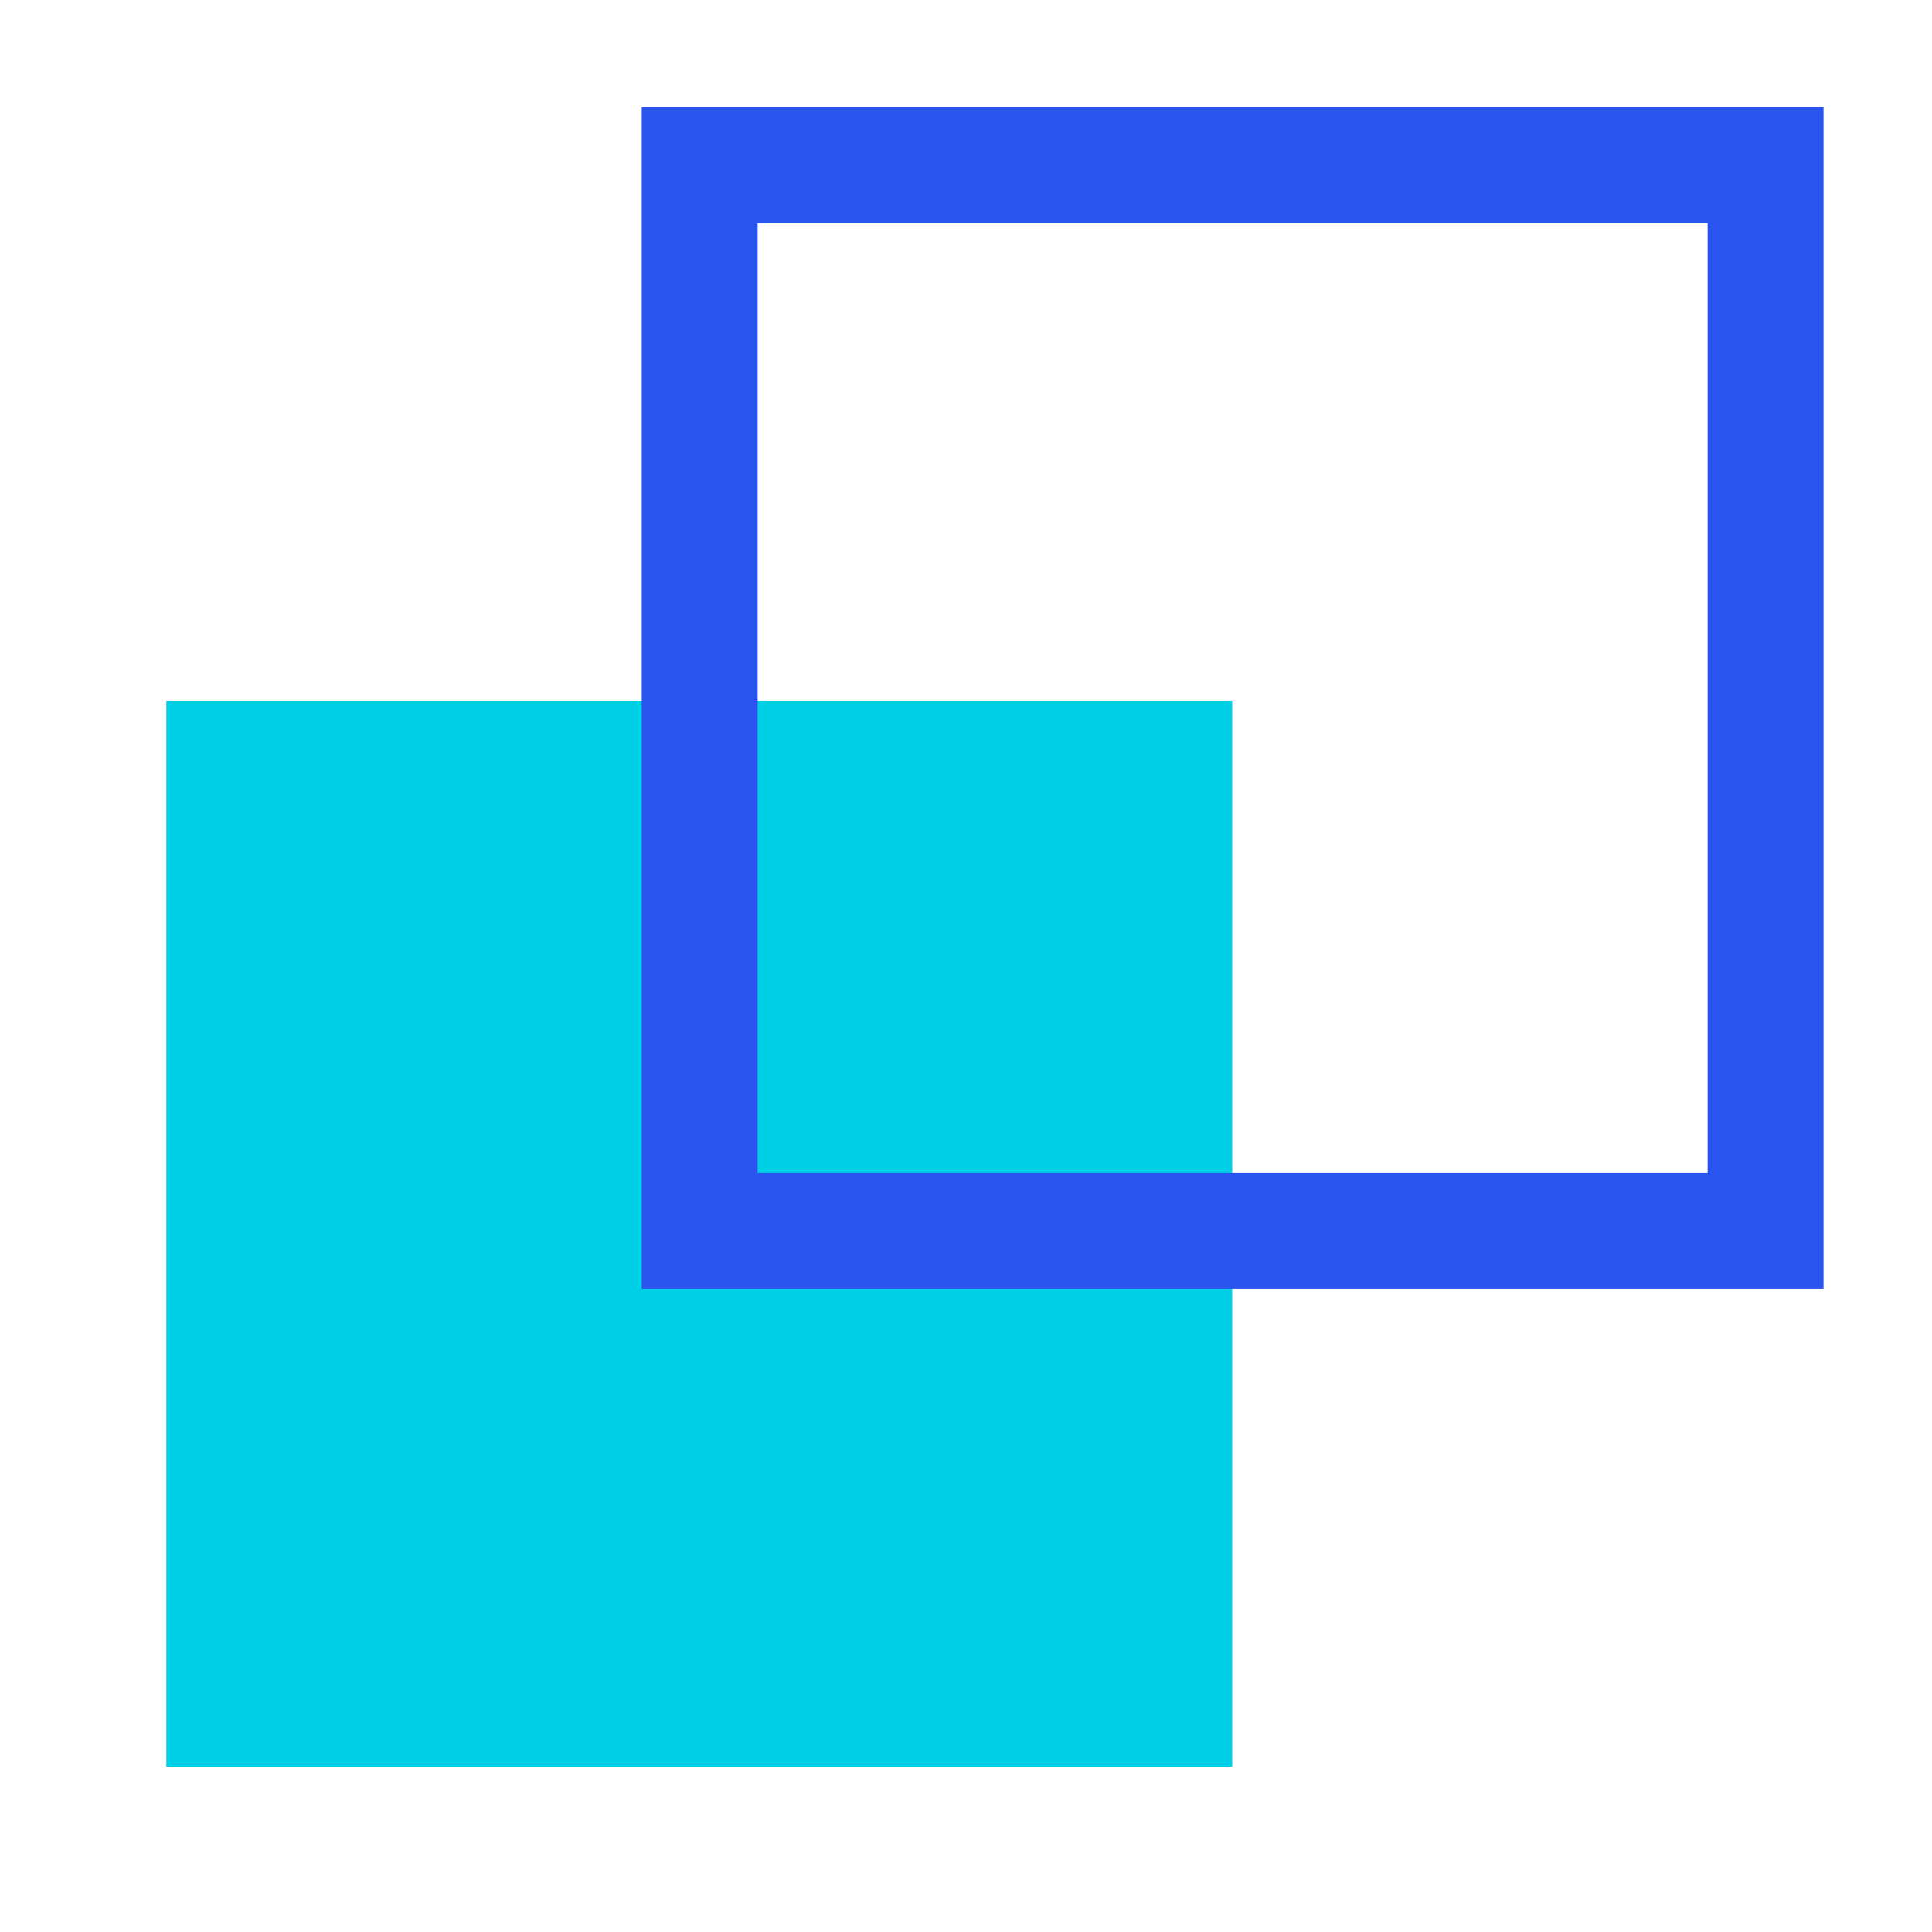
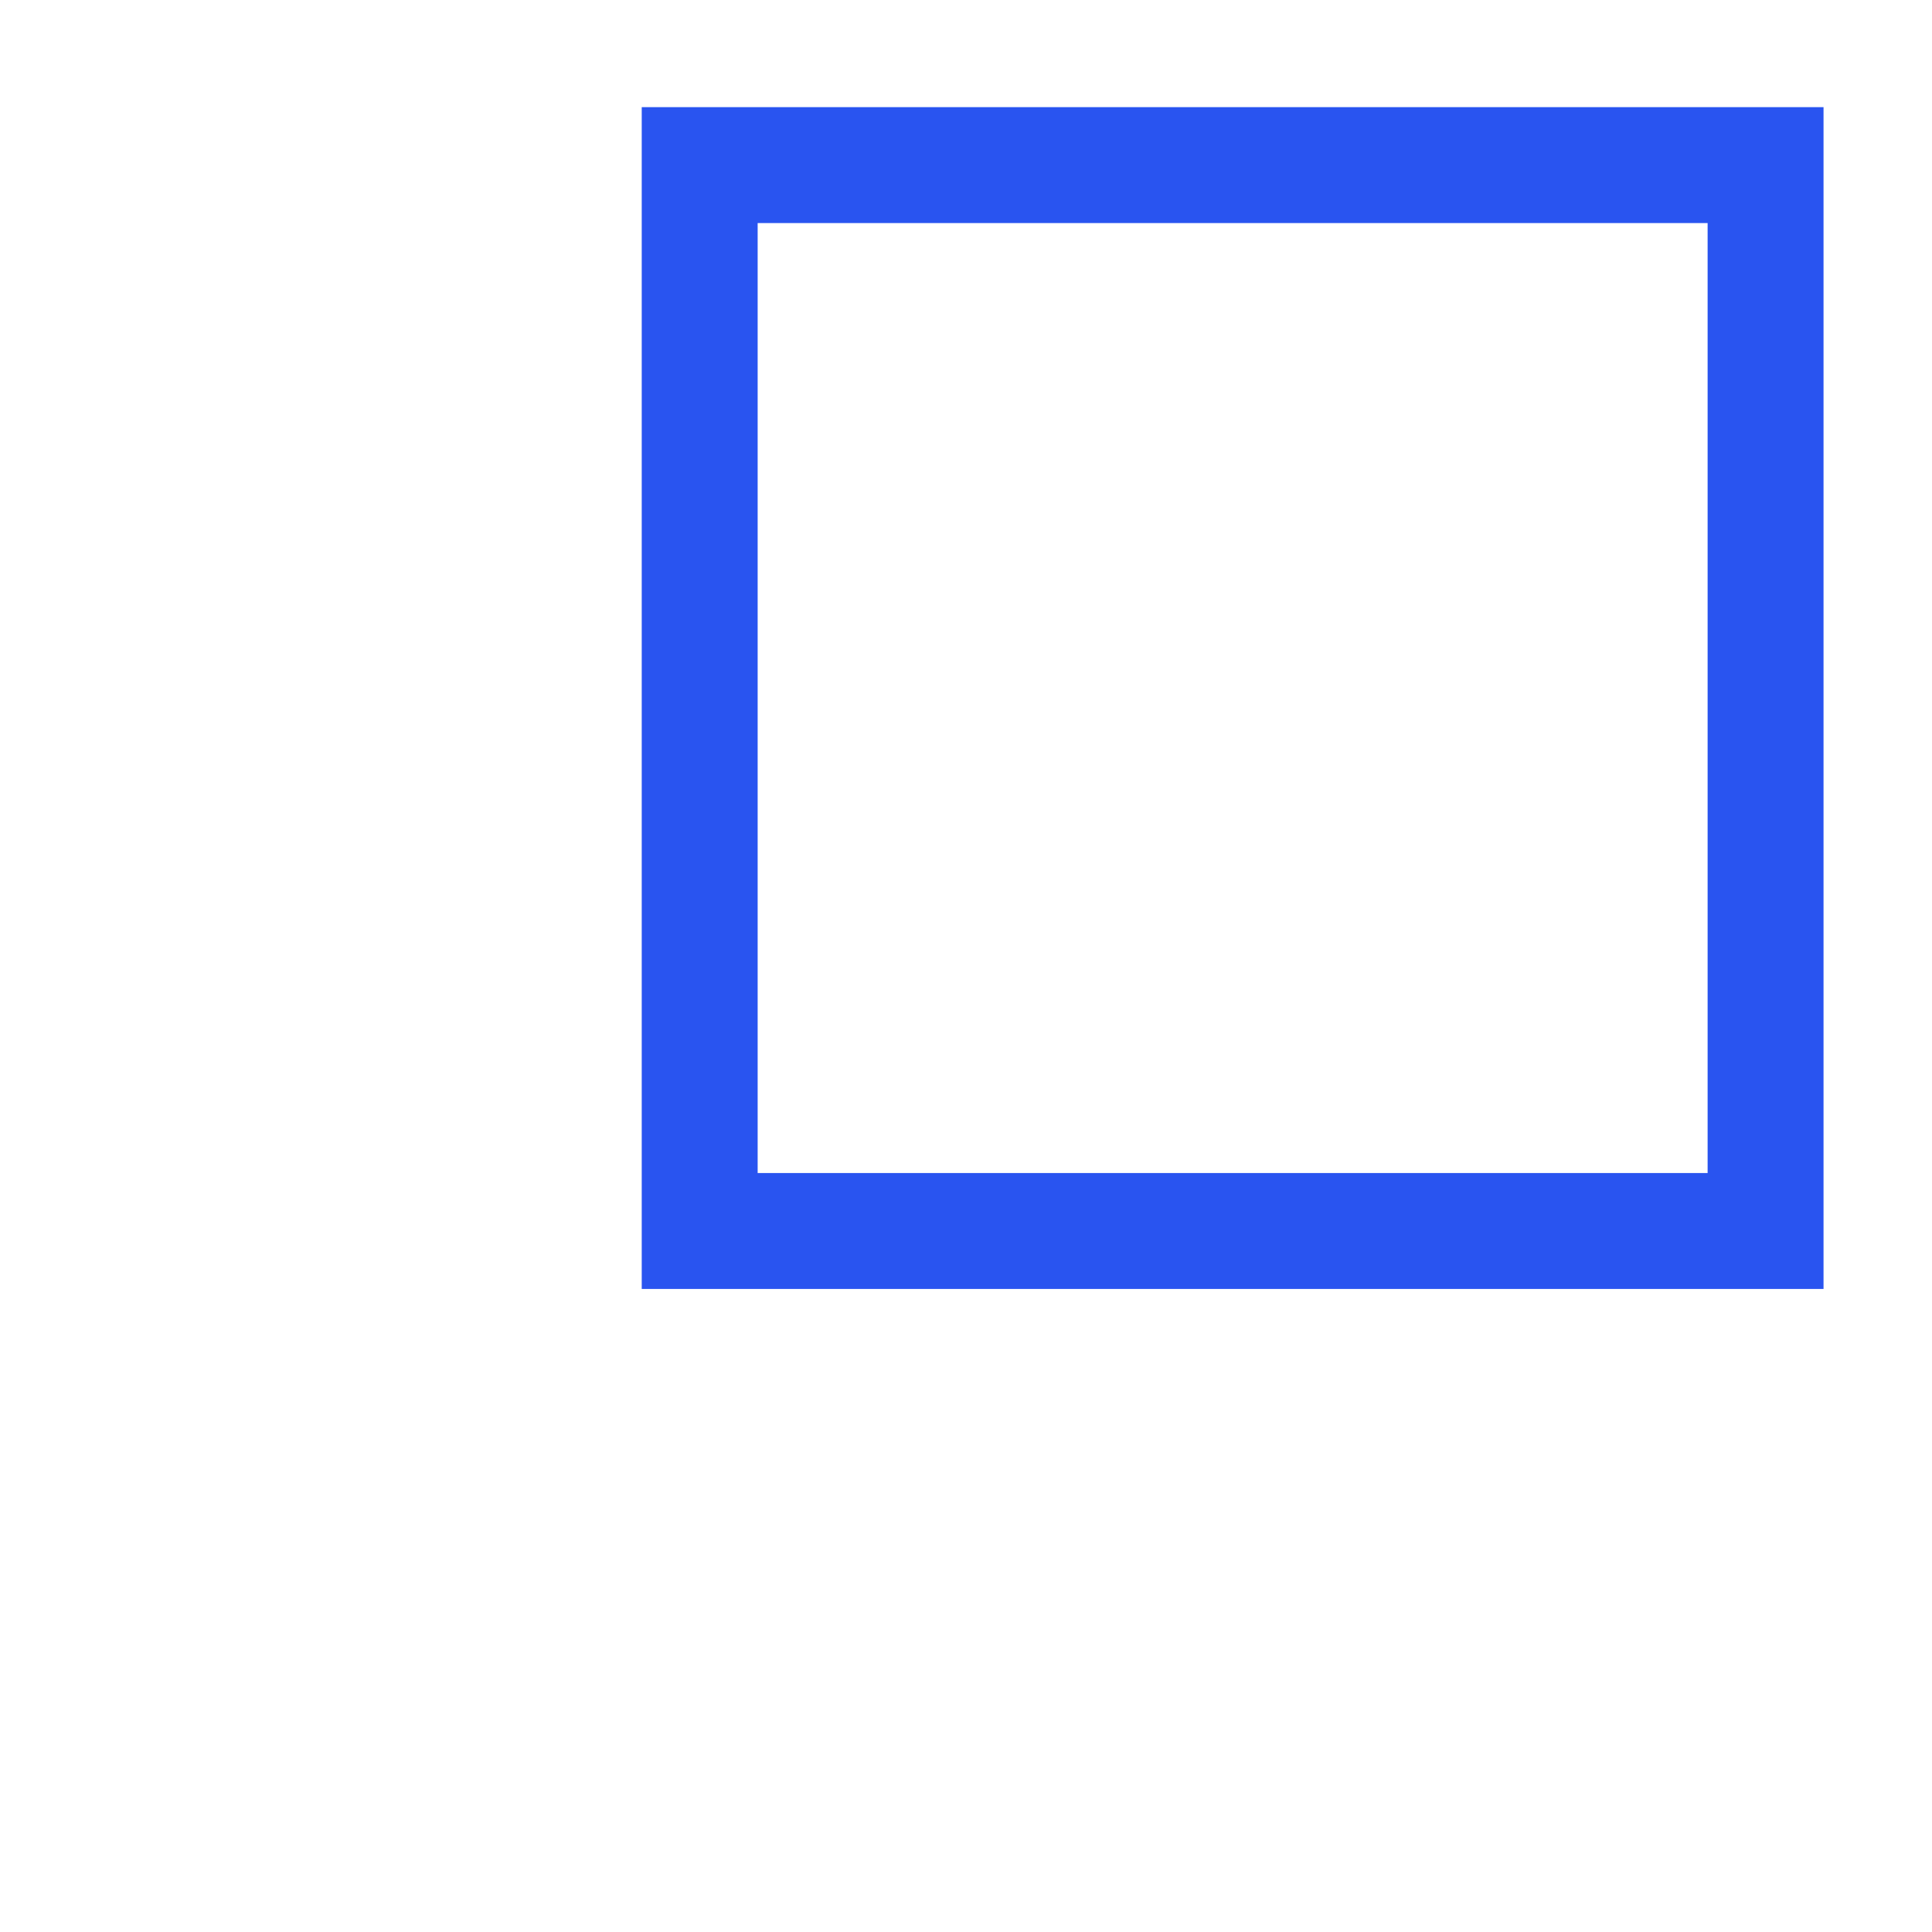
<svg xmlns="http://www.w3.org/2000/svg" width="50" height="50" viewBox="0 0 50 50" fill="none">
-   <path d="M31.89 18.14H4.305V45.725H31.89V18.14Z" fill="#00D0E6" />
  <path d="M45.693 4.273H18.108V31.858H45.693V4.273Z" stroke="#2954F0" stroke-width="3" stroke-miterlimit="10" />
</svg>